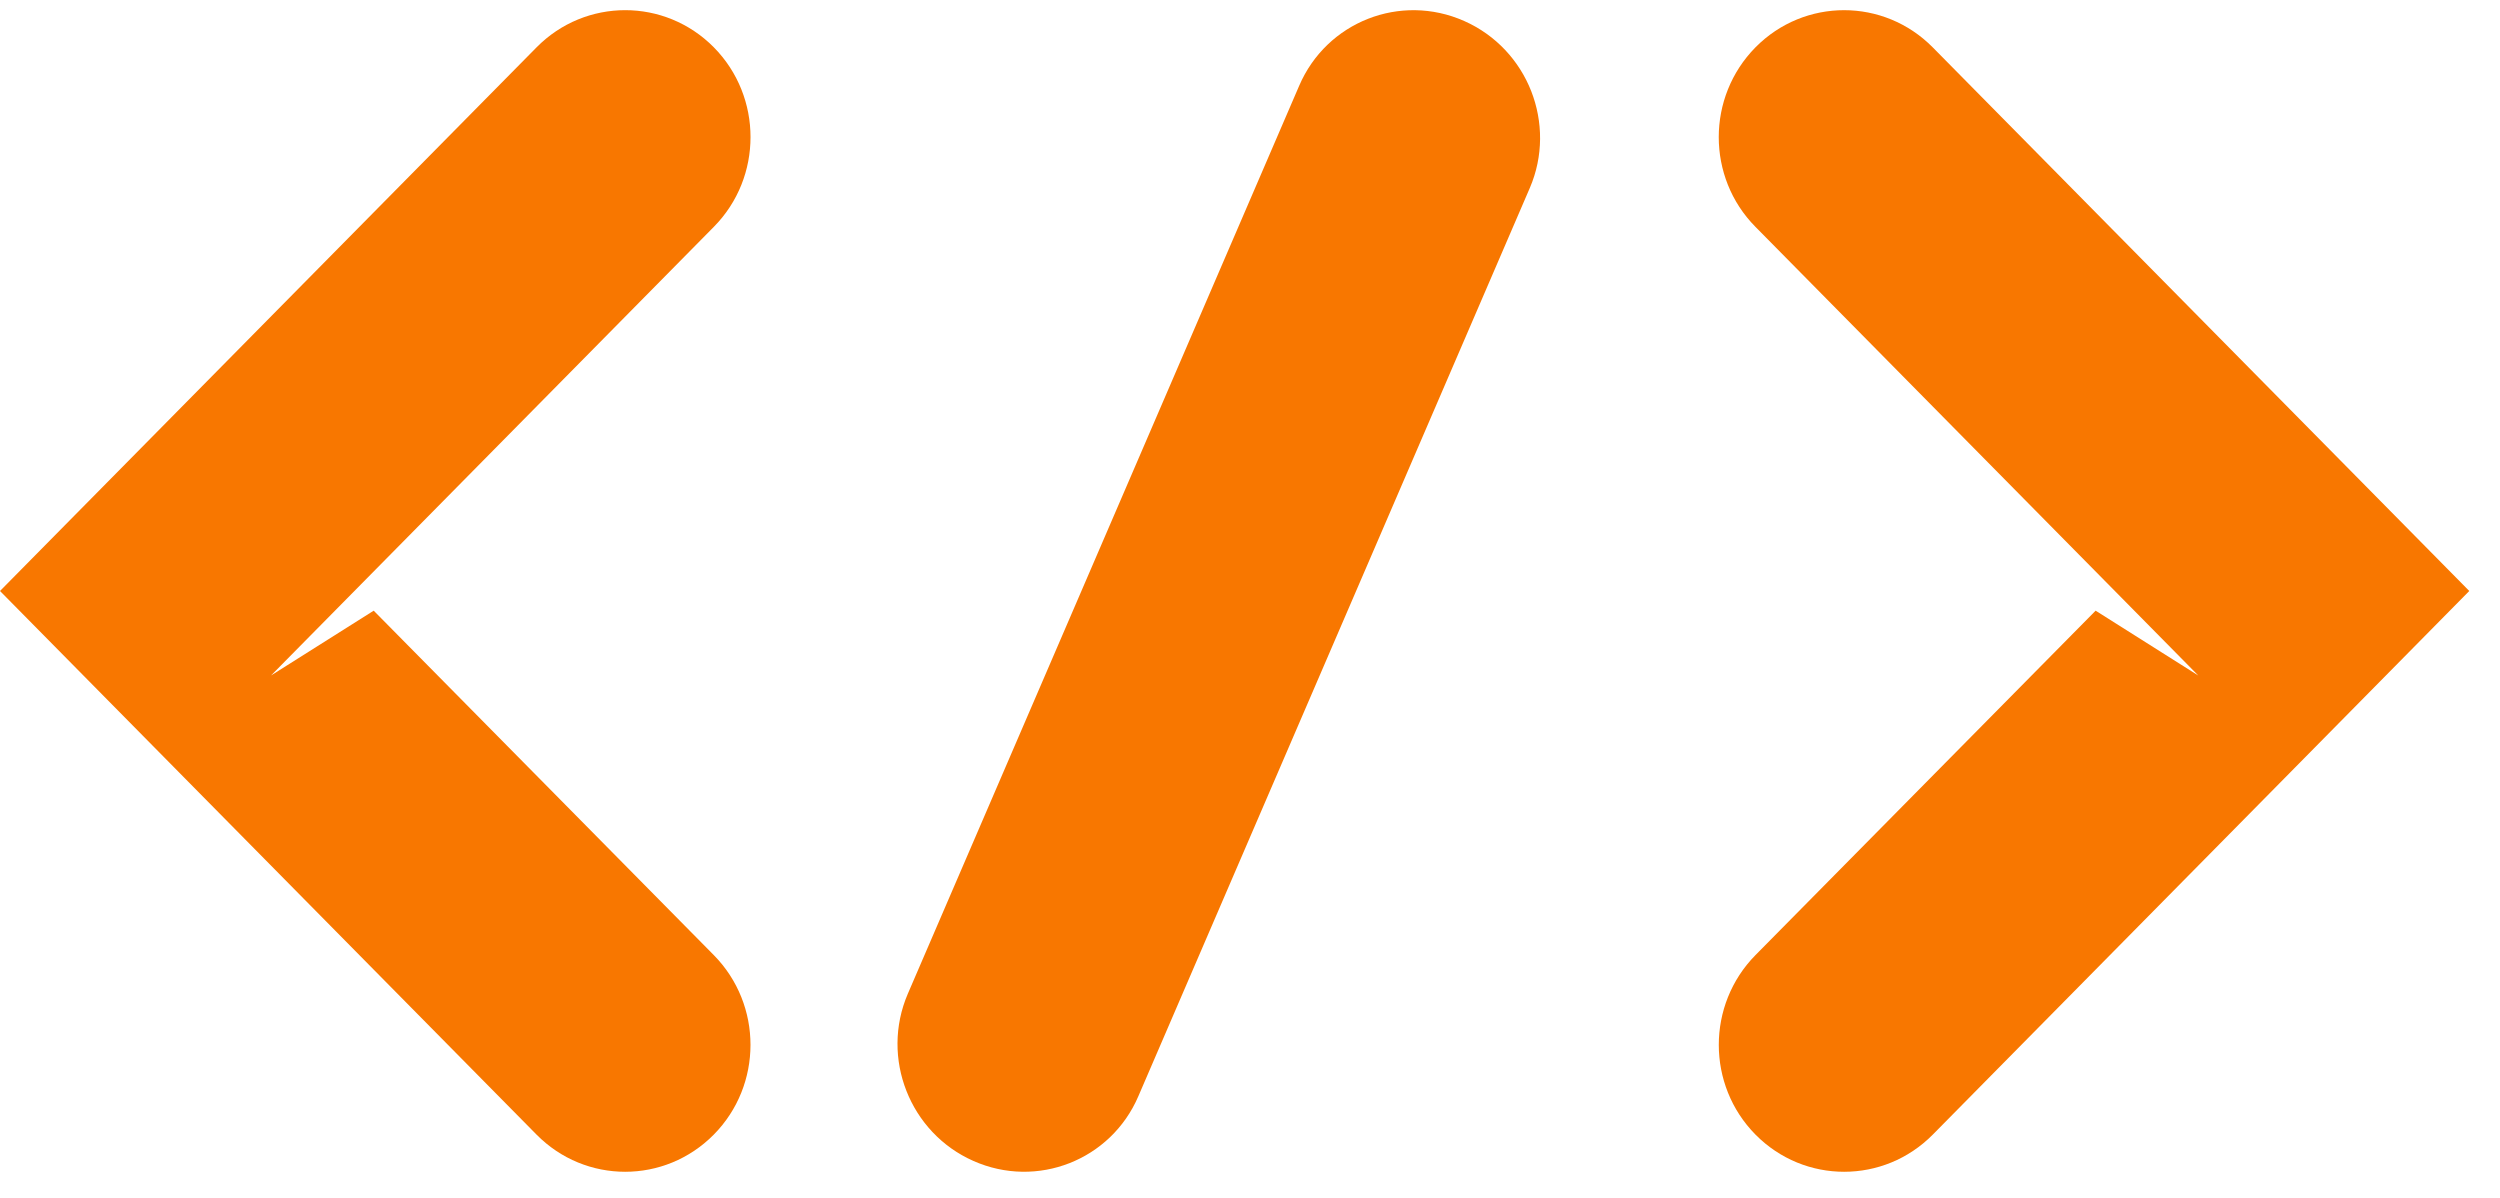
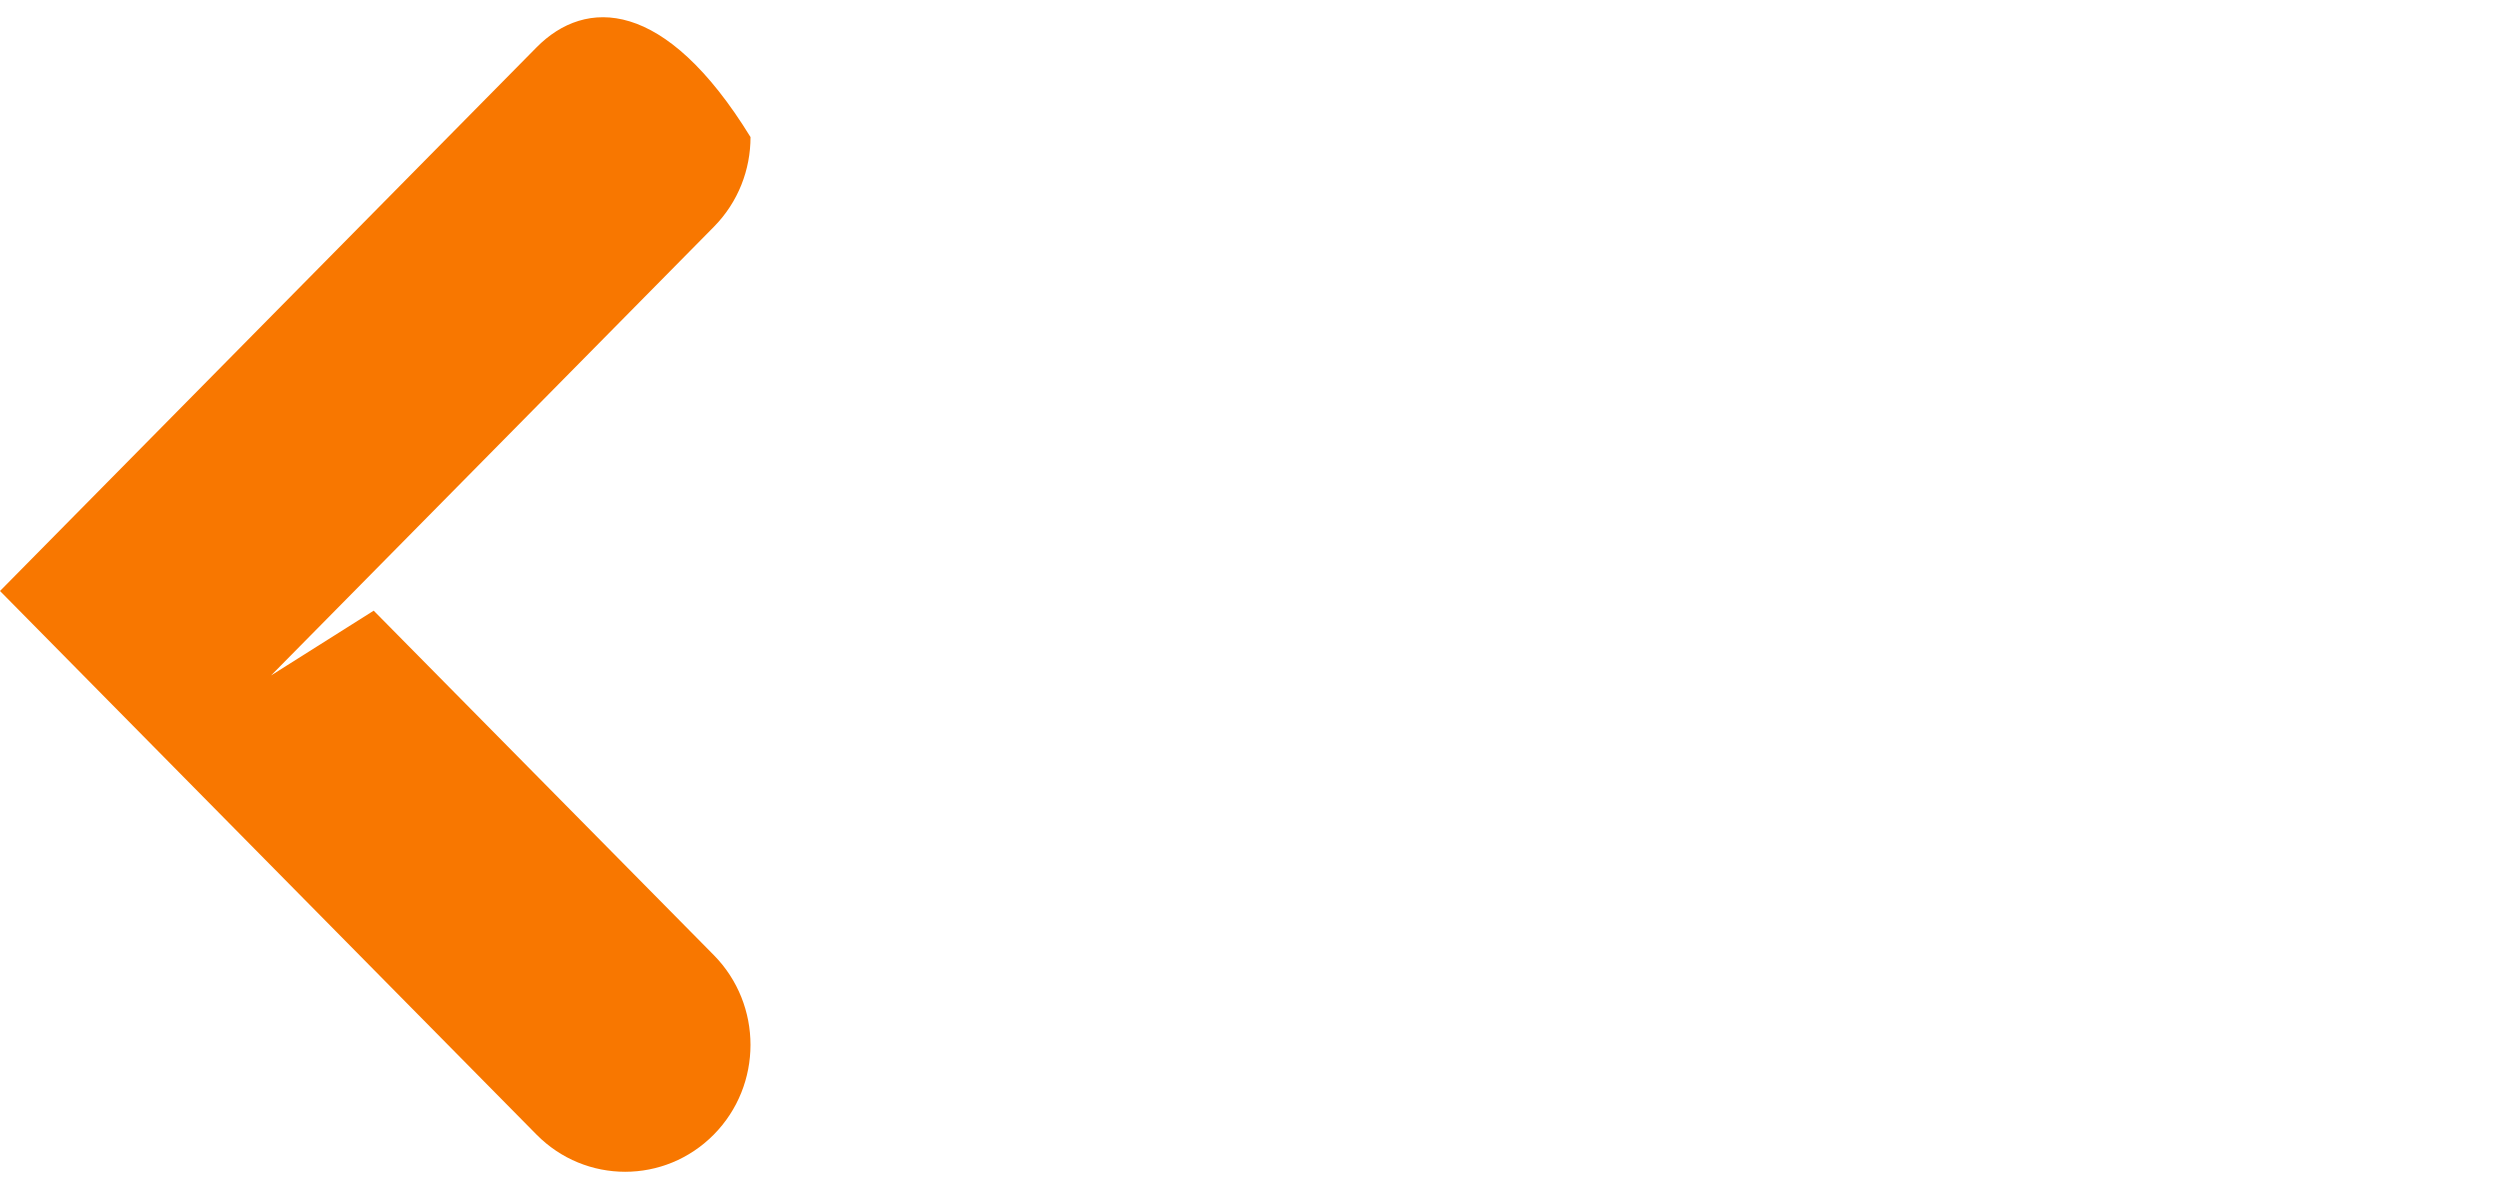
<svg xmlns="http://www.w3.org/2000/svg" width="48" height="23" viewBox="0 0 48 23" fill="none">
-   <path d="M10.302 0.909L0 11.347L10.301 21.784C11.241 22.736 12.764 22.736 13.704 21.785C14.644 20.834 14.645 19.291 13.705 18.338L7.175 11.725L5.204 12.969L13.706 4.355C14.176 3.879 14.41 3.256 14.41 2.632C14.41 2.008 14.175 1.384 13.705 0.908C12.765 -0.043 11.241 -0.042 10.302 0.909Z" fill="#F87700" />
-   <path d="M37.109 0.91L47.41 11.347L37.11 21.784C36.17 22.736 34.646 22.736 33.706 21.785C32.766 20.834 32.766 19.291 33.705 18.338L40.236 11.725L42.207 12.97L33.704 4.355C33.234 3.88 33 3.256 33 2.633C33 2.009 33.236 1.385 33.705 0.909C34.646 -0.043 36.169 -0.042 37.109 0.91Z" fill="#F87700" />
-   <path d="M29.399 1.749C29.171 1.169 28.724 0.674 28.112 0.403C26.889 -0.139 25.471 0.418 24.944 1.647L17.429 19.083C17.166 19.698 17.175 20.364 17.403 20.944C17.631 21.525 18.078 22.02 18.689 22.29C19.912 22.833 21.331 22.275 21.857 21.046L29.372 3.61C29.636 2.996 29.626 2.33 29.399 1.749Z" fill="#F87700" />
+   <path d="M10.302 0.909L0 11.347L10.301 21.784C11.241 22.736 12.764 22.736 13.704 21.785C14.644 20.834 14.645 19.291 13.705 18.338L7.175 11.725L5.204 12.969L13.706 4.355C14.176 3.879 14.41 3.256 14.41 2.632C12.765 -0.043 11.241 -0.042 10.302 0.909Z" fill="#F87700" />
</svg>